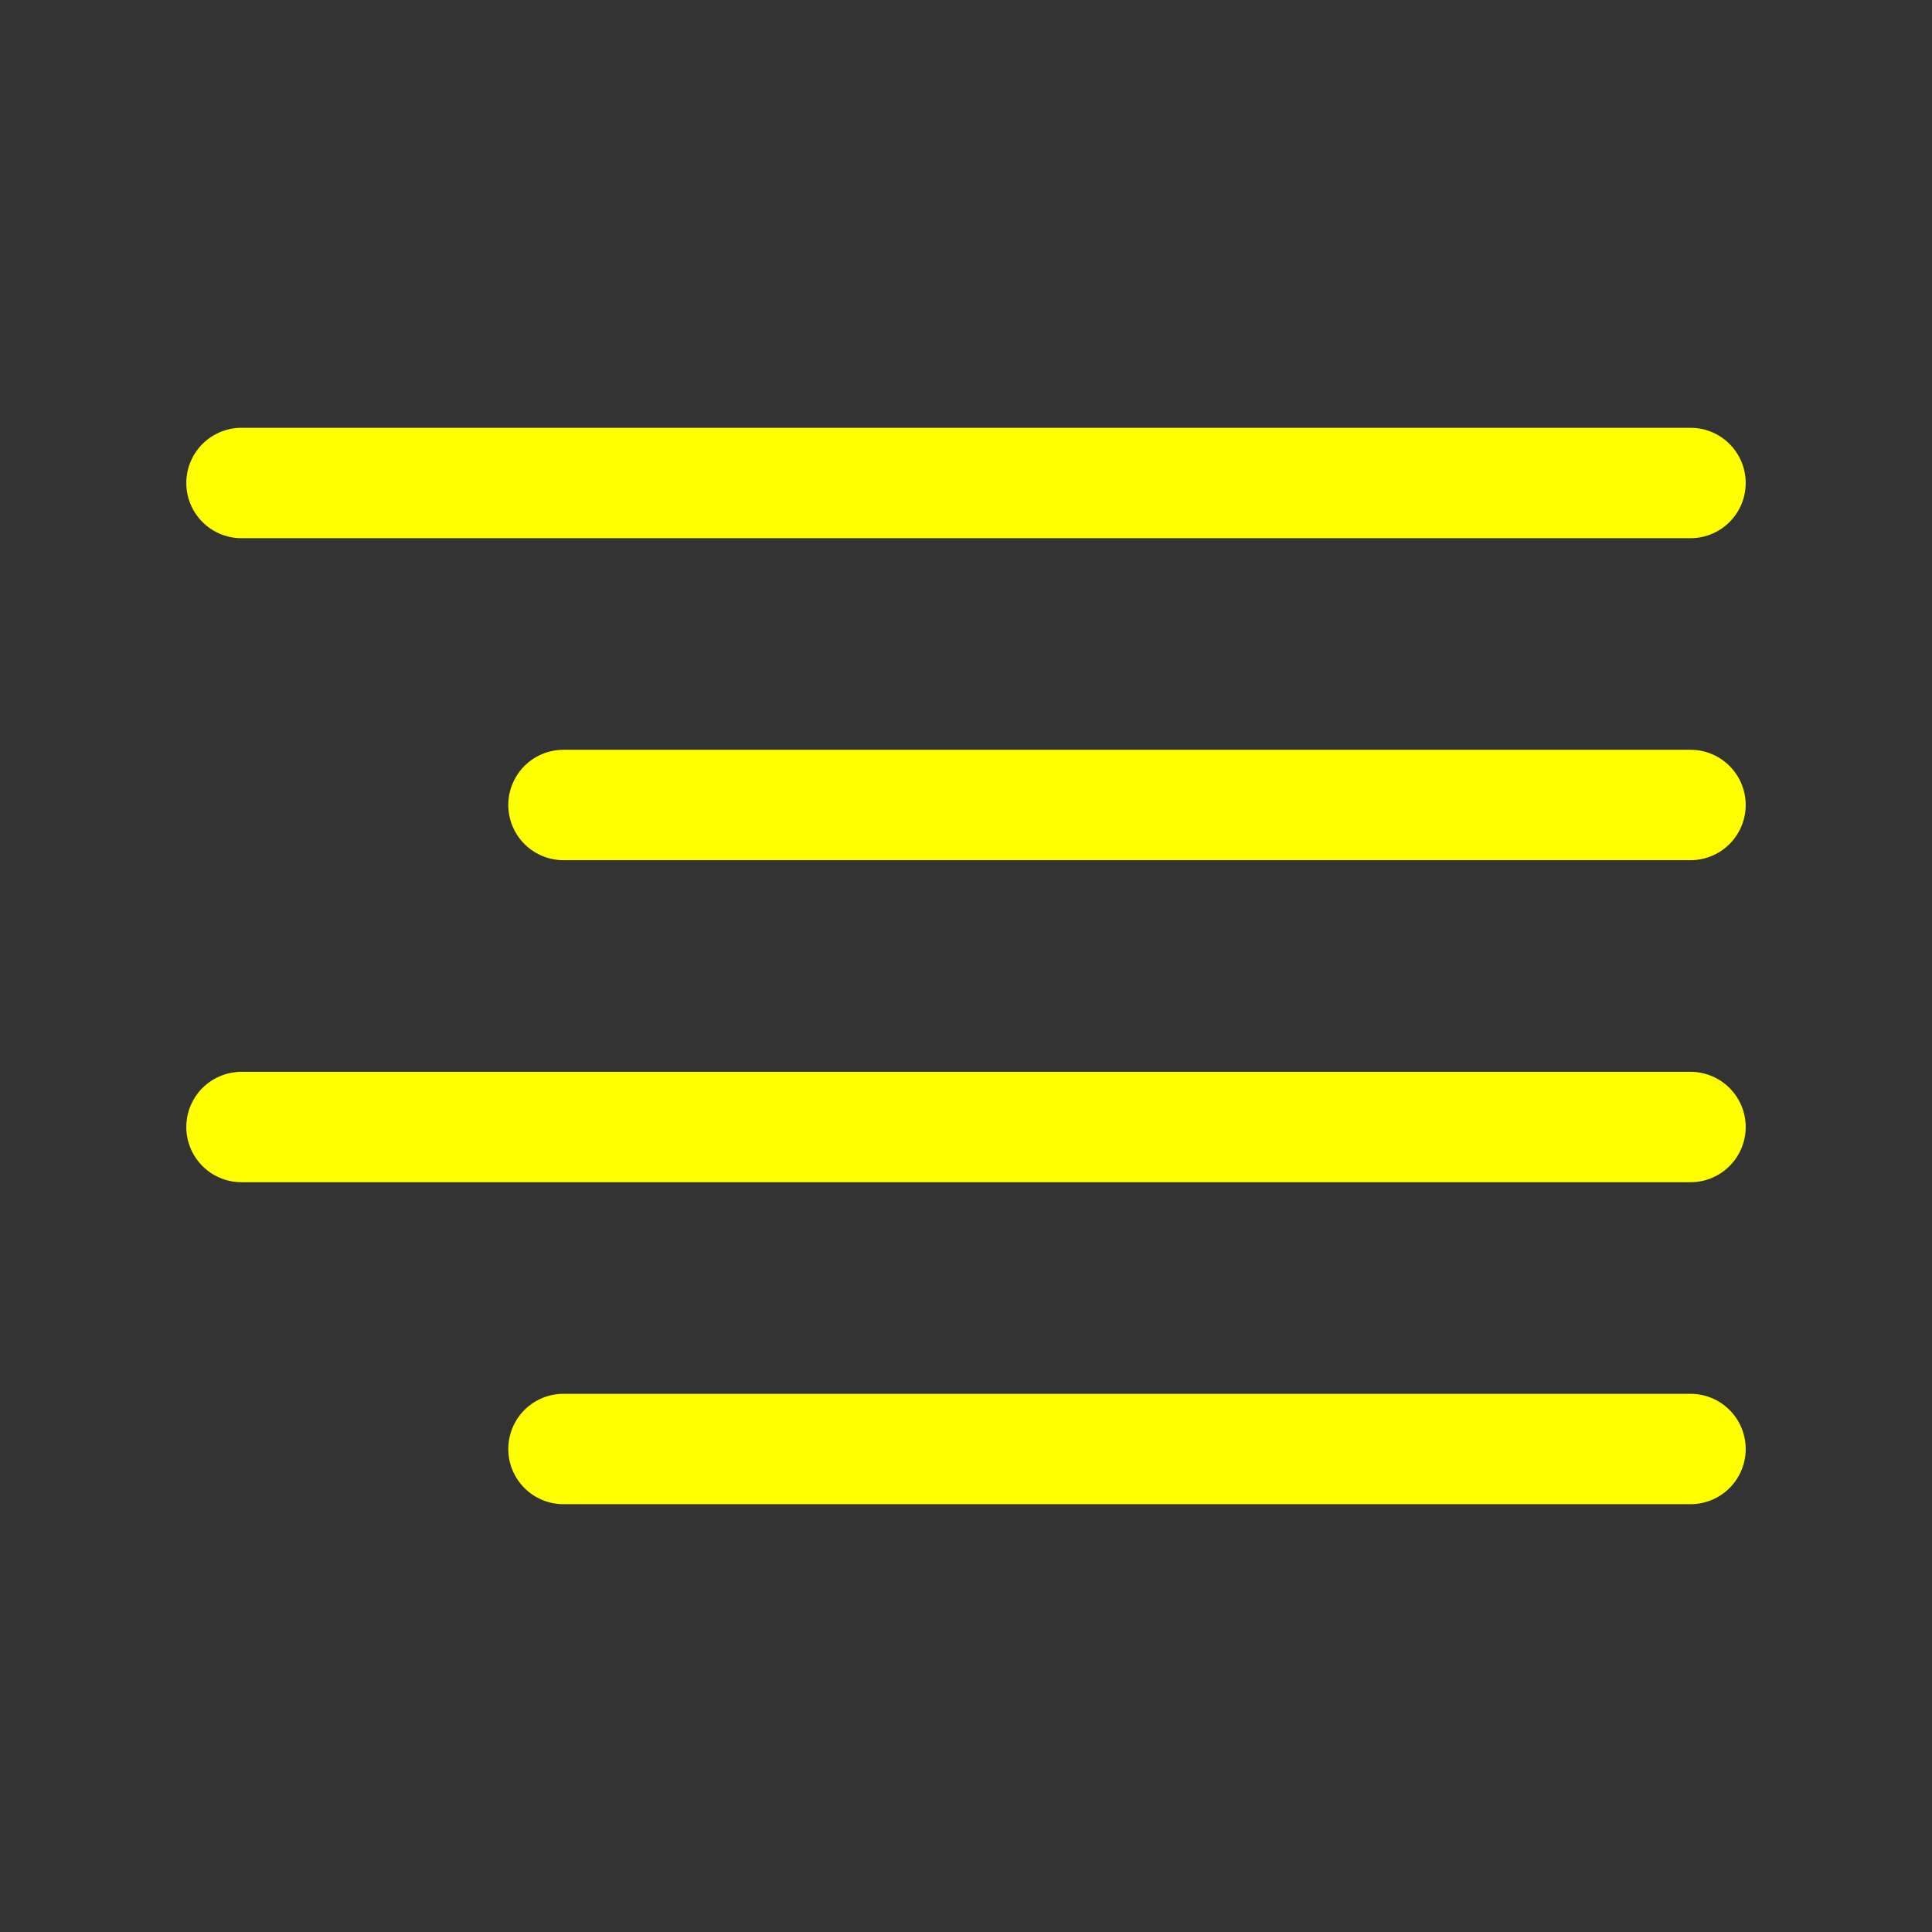
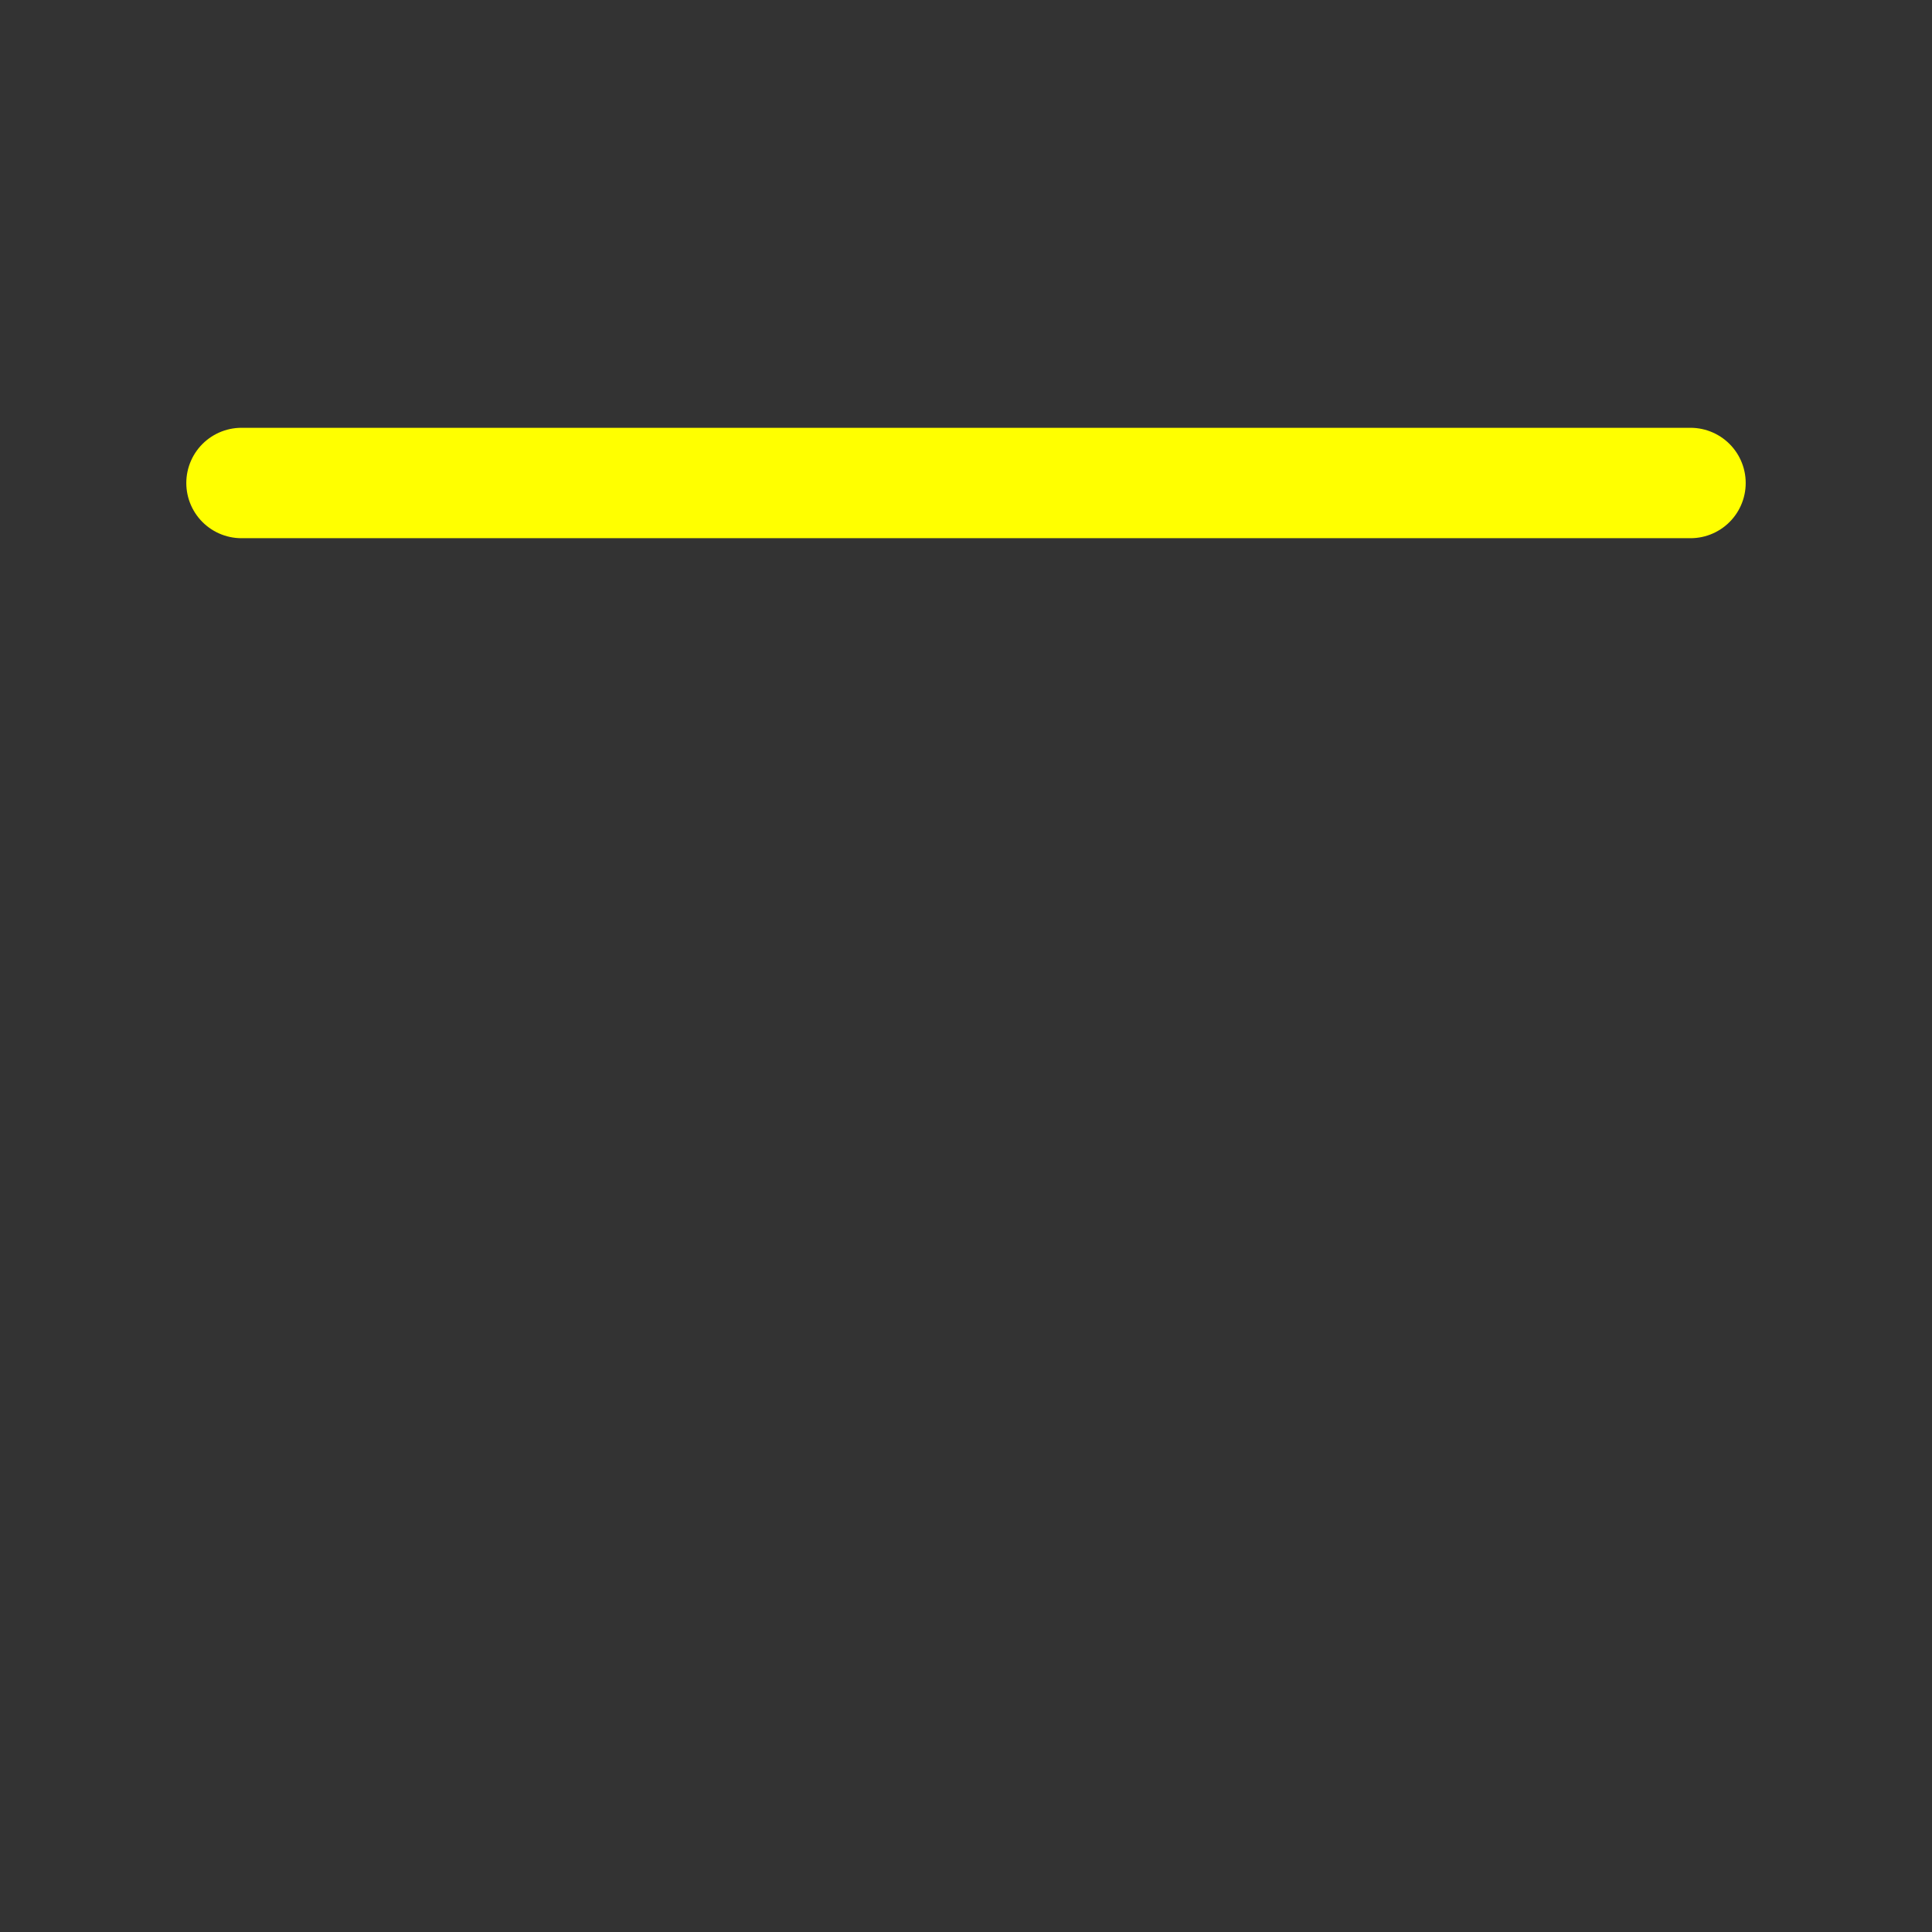
<svg xmlns="http://www.w3.org/2000/svg" width="35" height="35" viewBox="0 0 35 35" fill="none">
  <rect x="0" y="0" width="35" height="35" fill="#333333" stroke="none" />
-   <path d="M30.625 14.583H10.208" stroke="#FFFF00" stroke-width="2" stroke-linecap="round" stroke-linejoin="round" />
  <path d="M30.625 8.75H4.375" stroke="#FFFF00" stroke-width="2" stroke-linecap="round" stroke-linejoin="round" />
-   <path d="M30.625 20.417H4.375" stroke="#FFFF00" stroke-width="2" stroke-linecap="round" stroke-linejoin="round" />
-   <path d="M30.625 26.25H10.208" stroke="#FFFF00" stroke-width="2" stroke-linecap="round" stroke-linejoin="round" />
</svg>